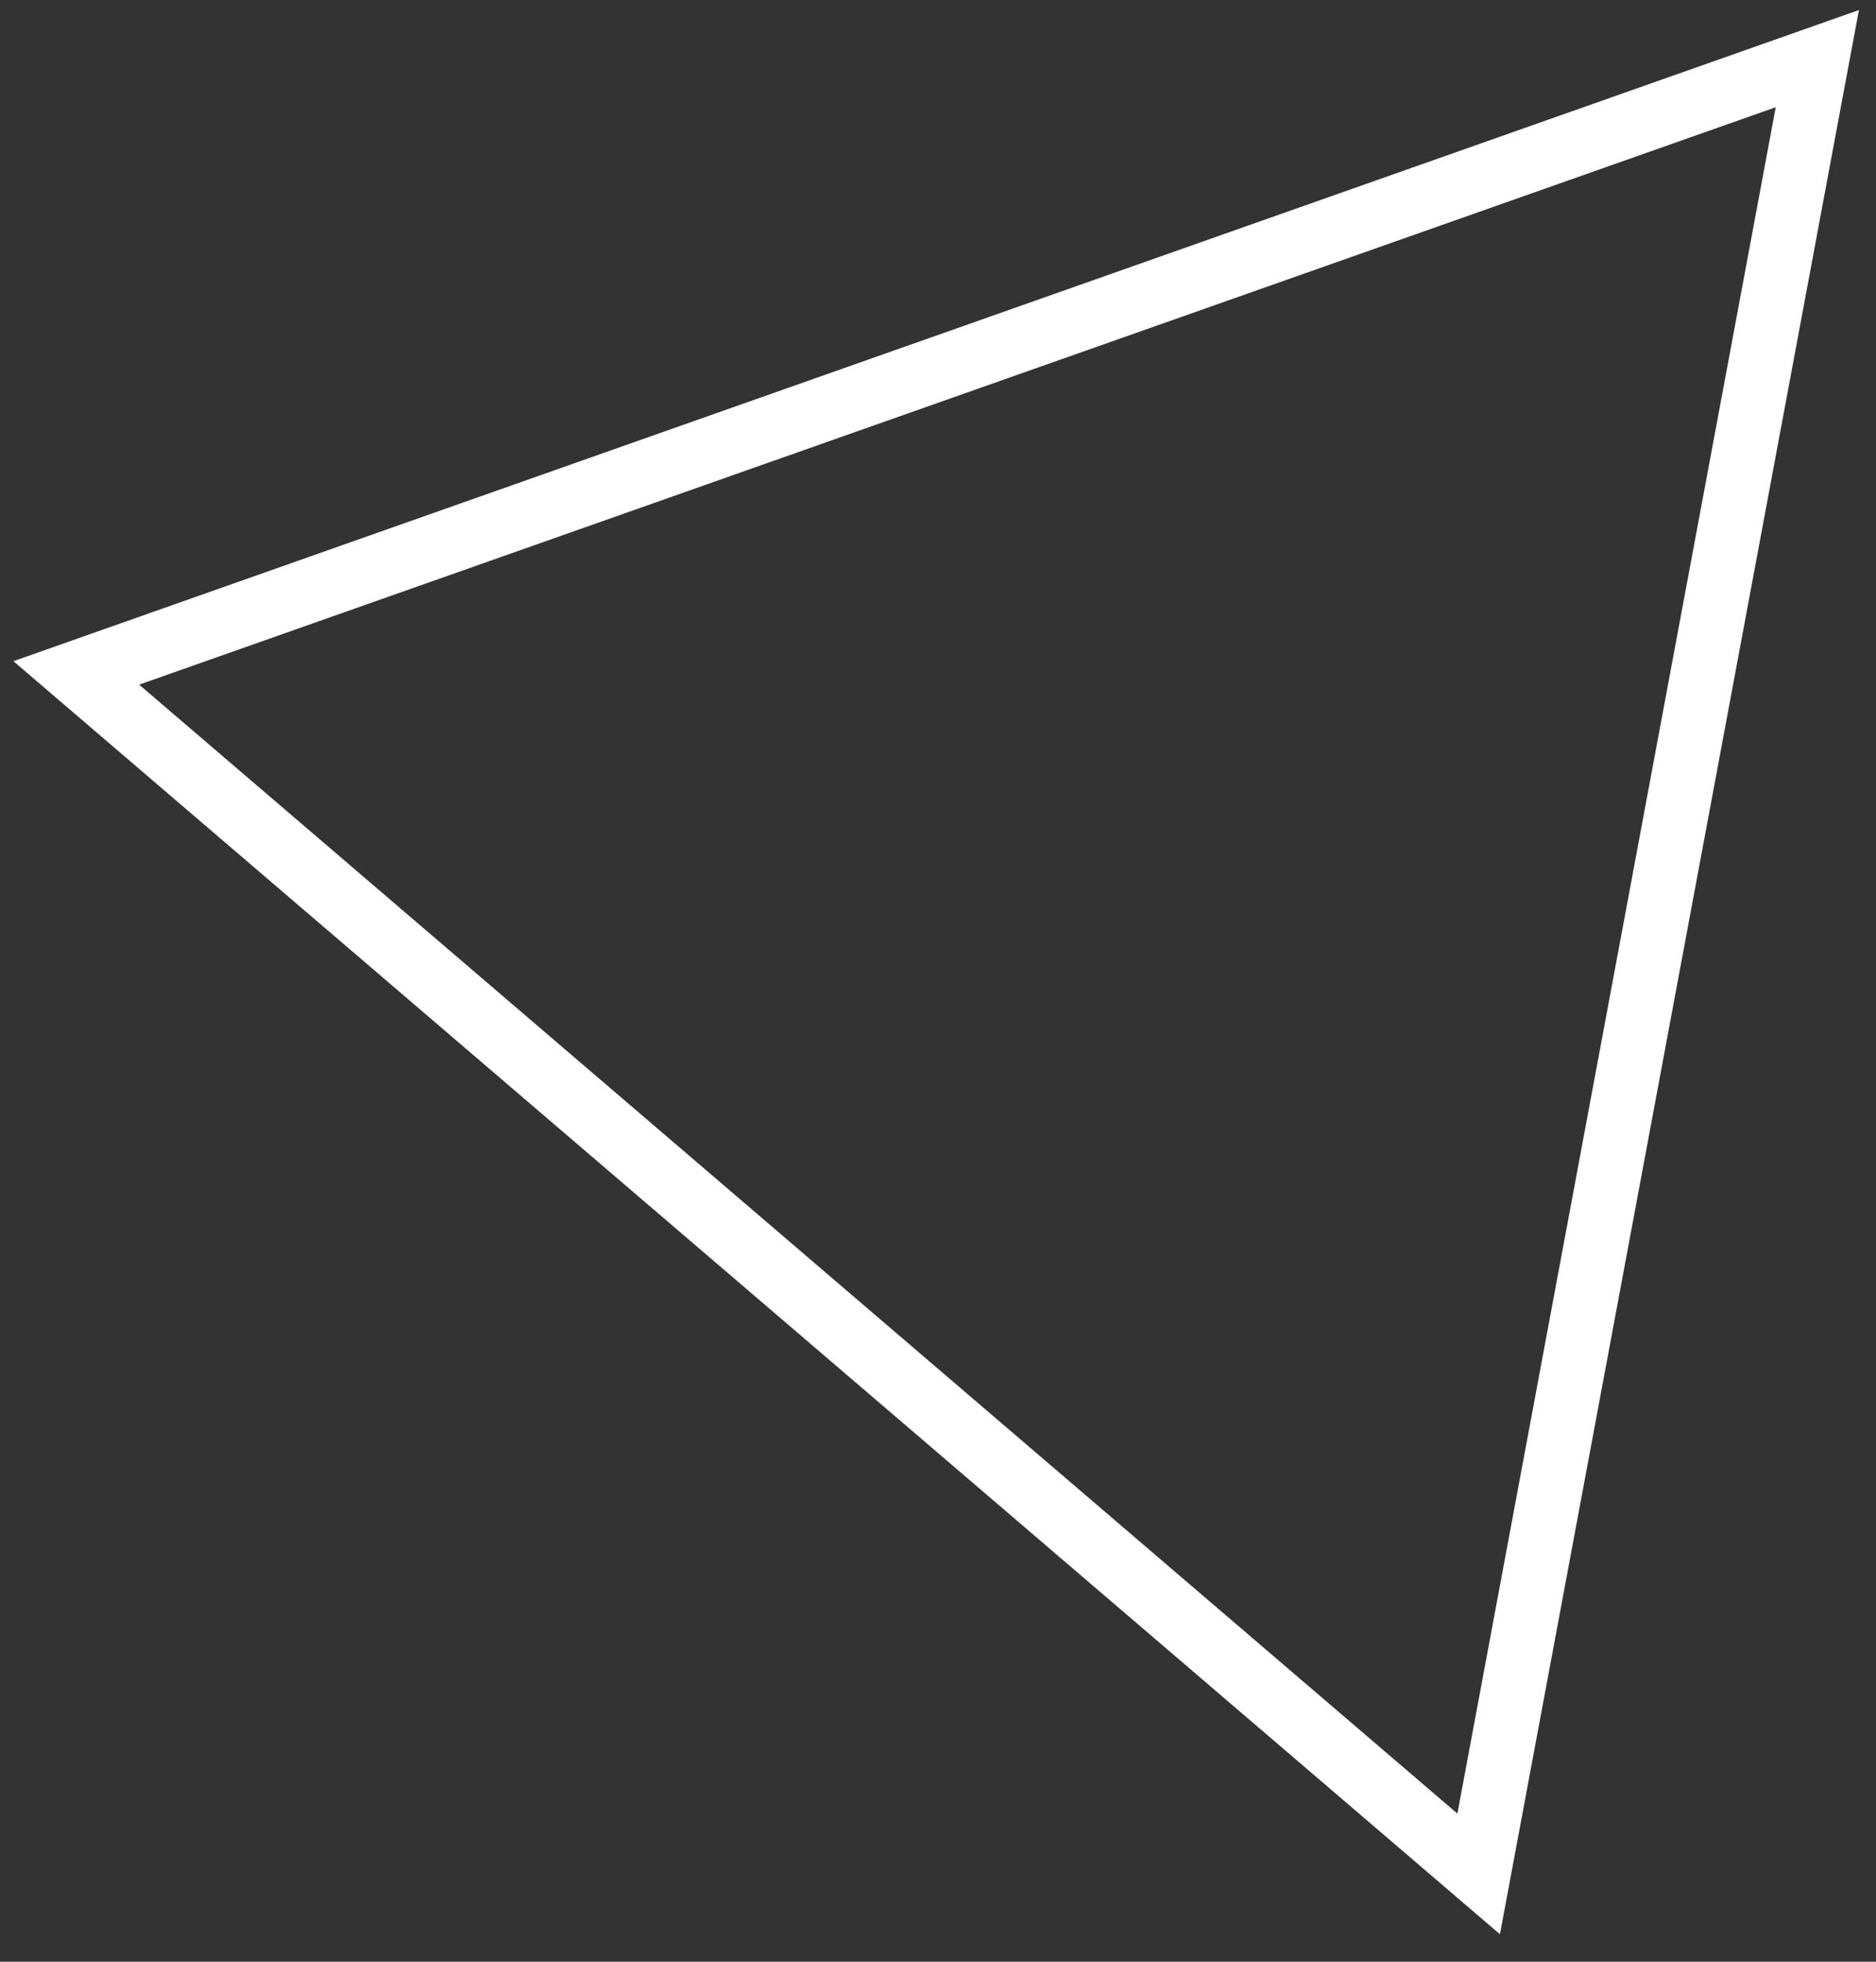
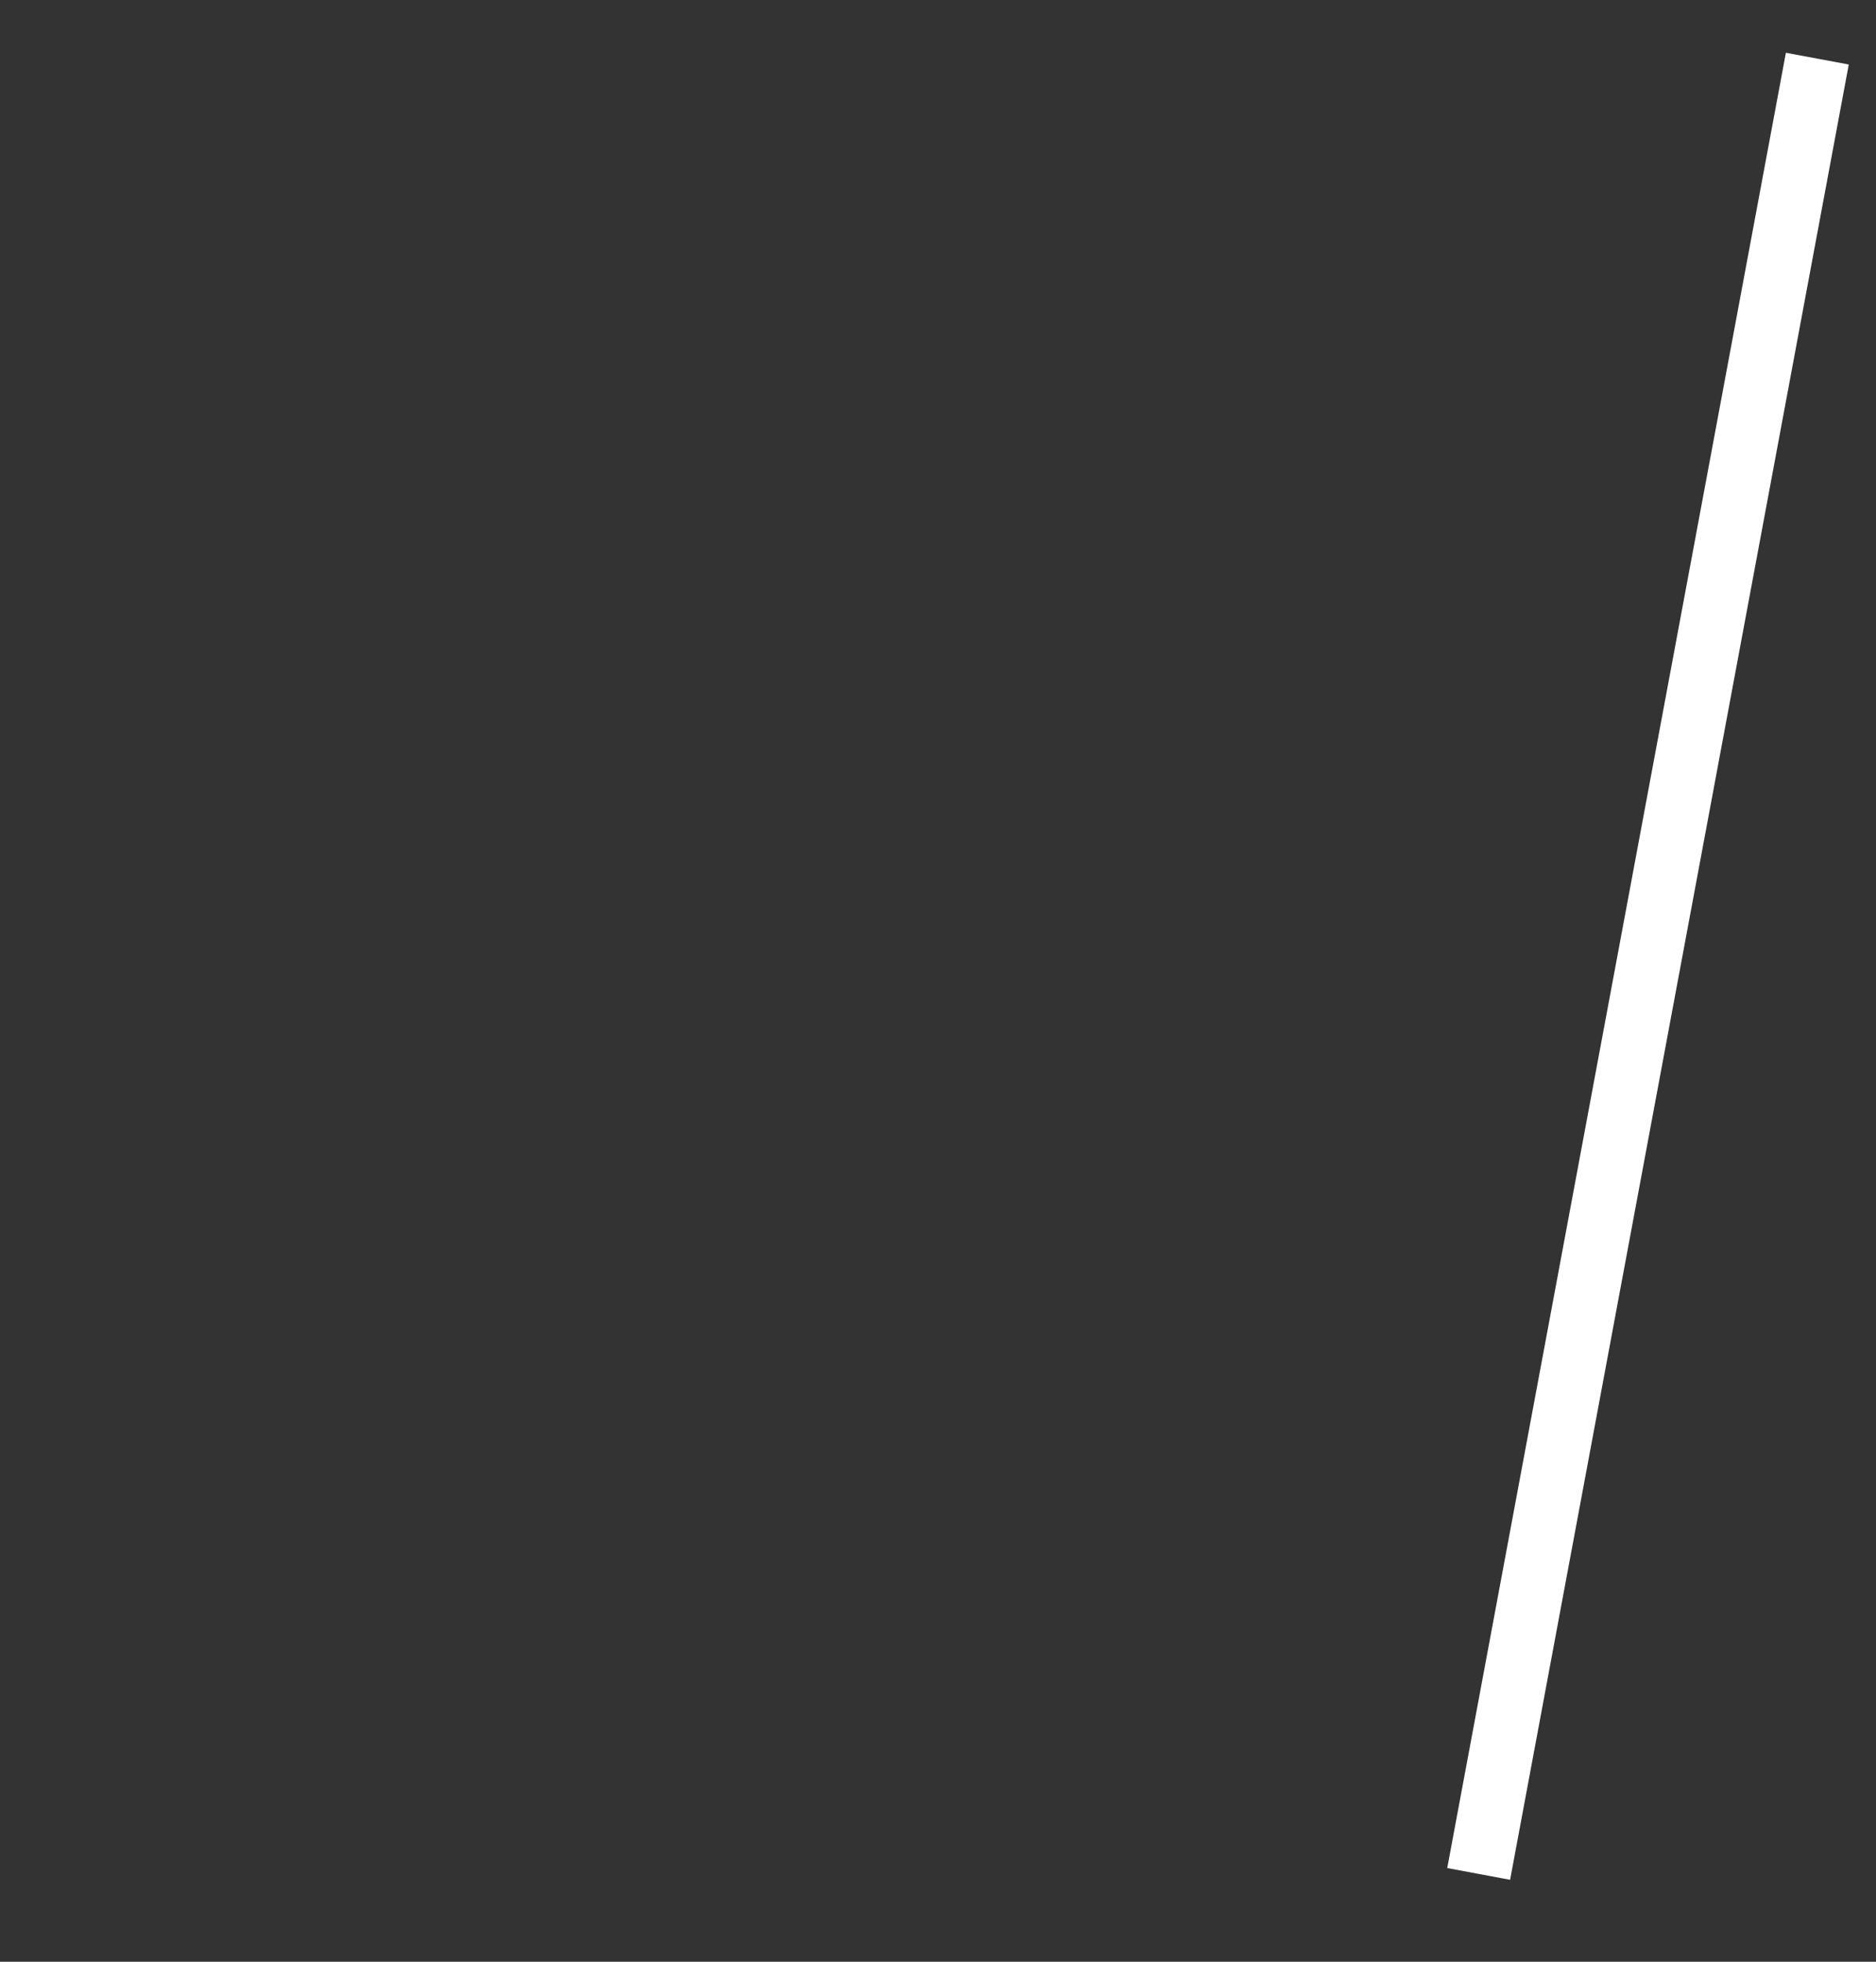
<svg xmlns="http://www.w3.org/2000/svg" width="44" height="46" viewBox="0 0 44 46" fill="none">
  <rect x="0" y="0" width="44" height="46" fill="#333333" stroke="none" />
-   <path d="M34.681 43.941L42.624 1.375L1.789 15.779L34.681 43.941Z" stroke="white" stroke-width="1.5" />
+   <path d="M34.681 43.941L42.624 1.375L34.681 43.941Z" stroke="white" stroke-width="1.5" />
</svg>